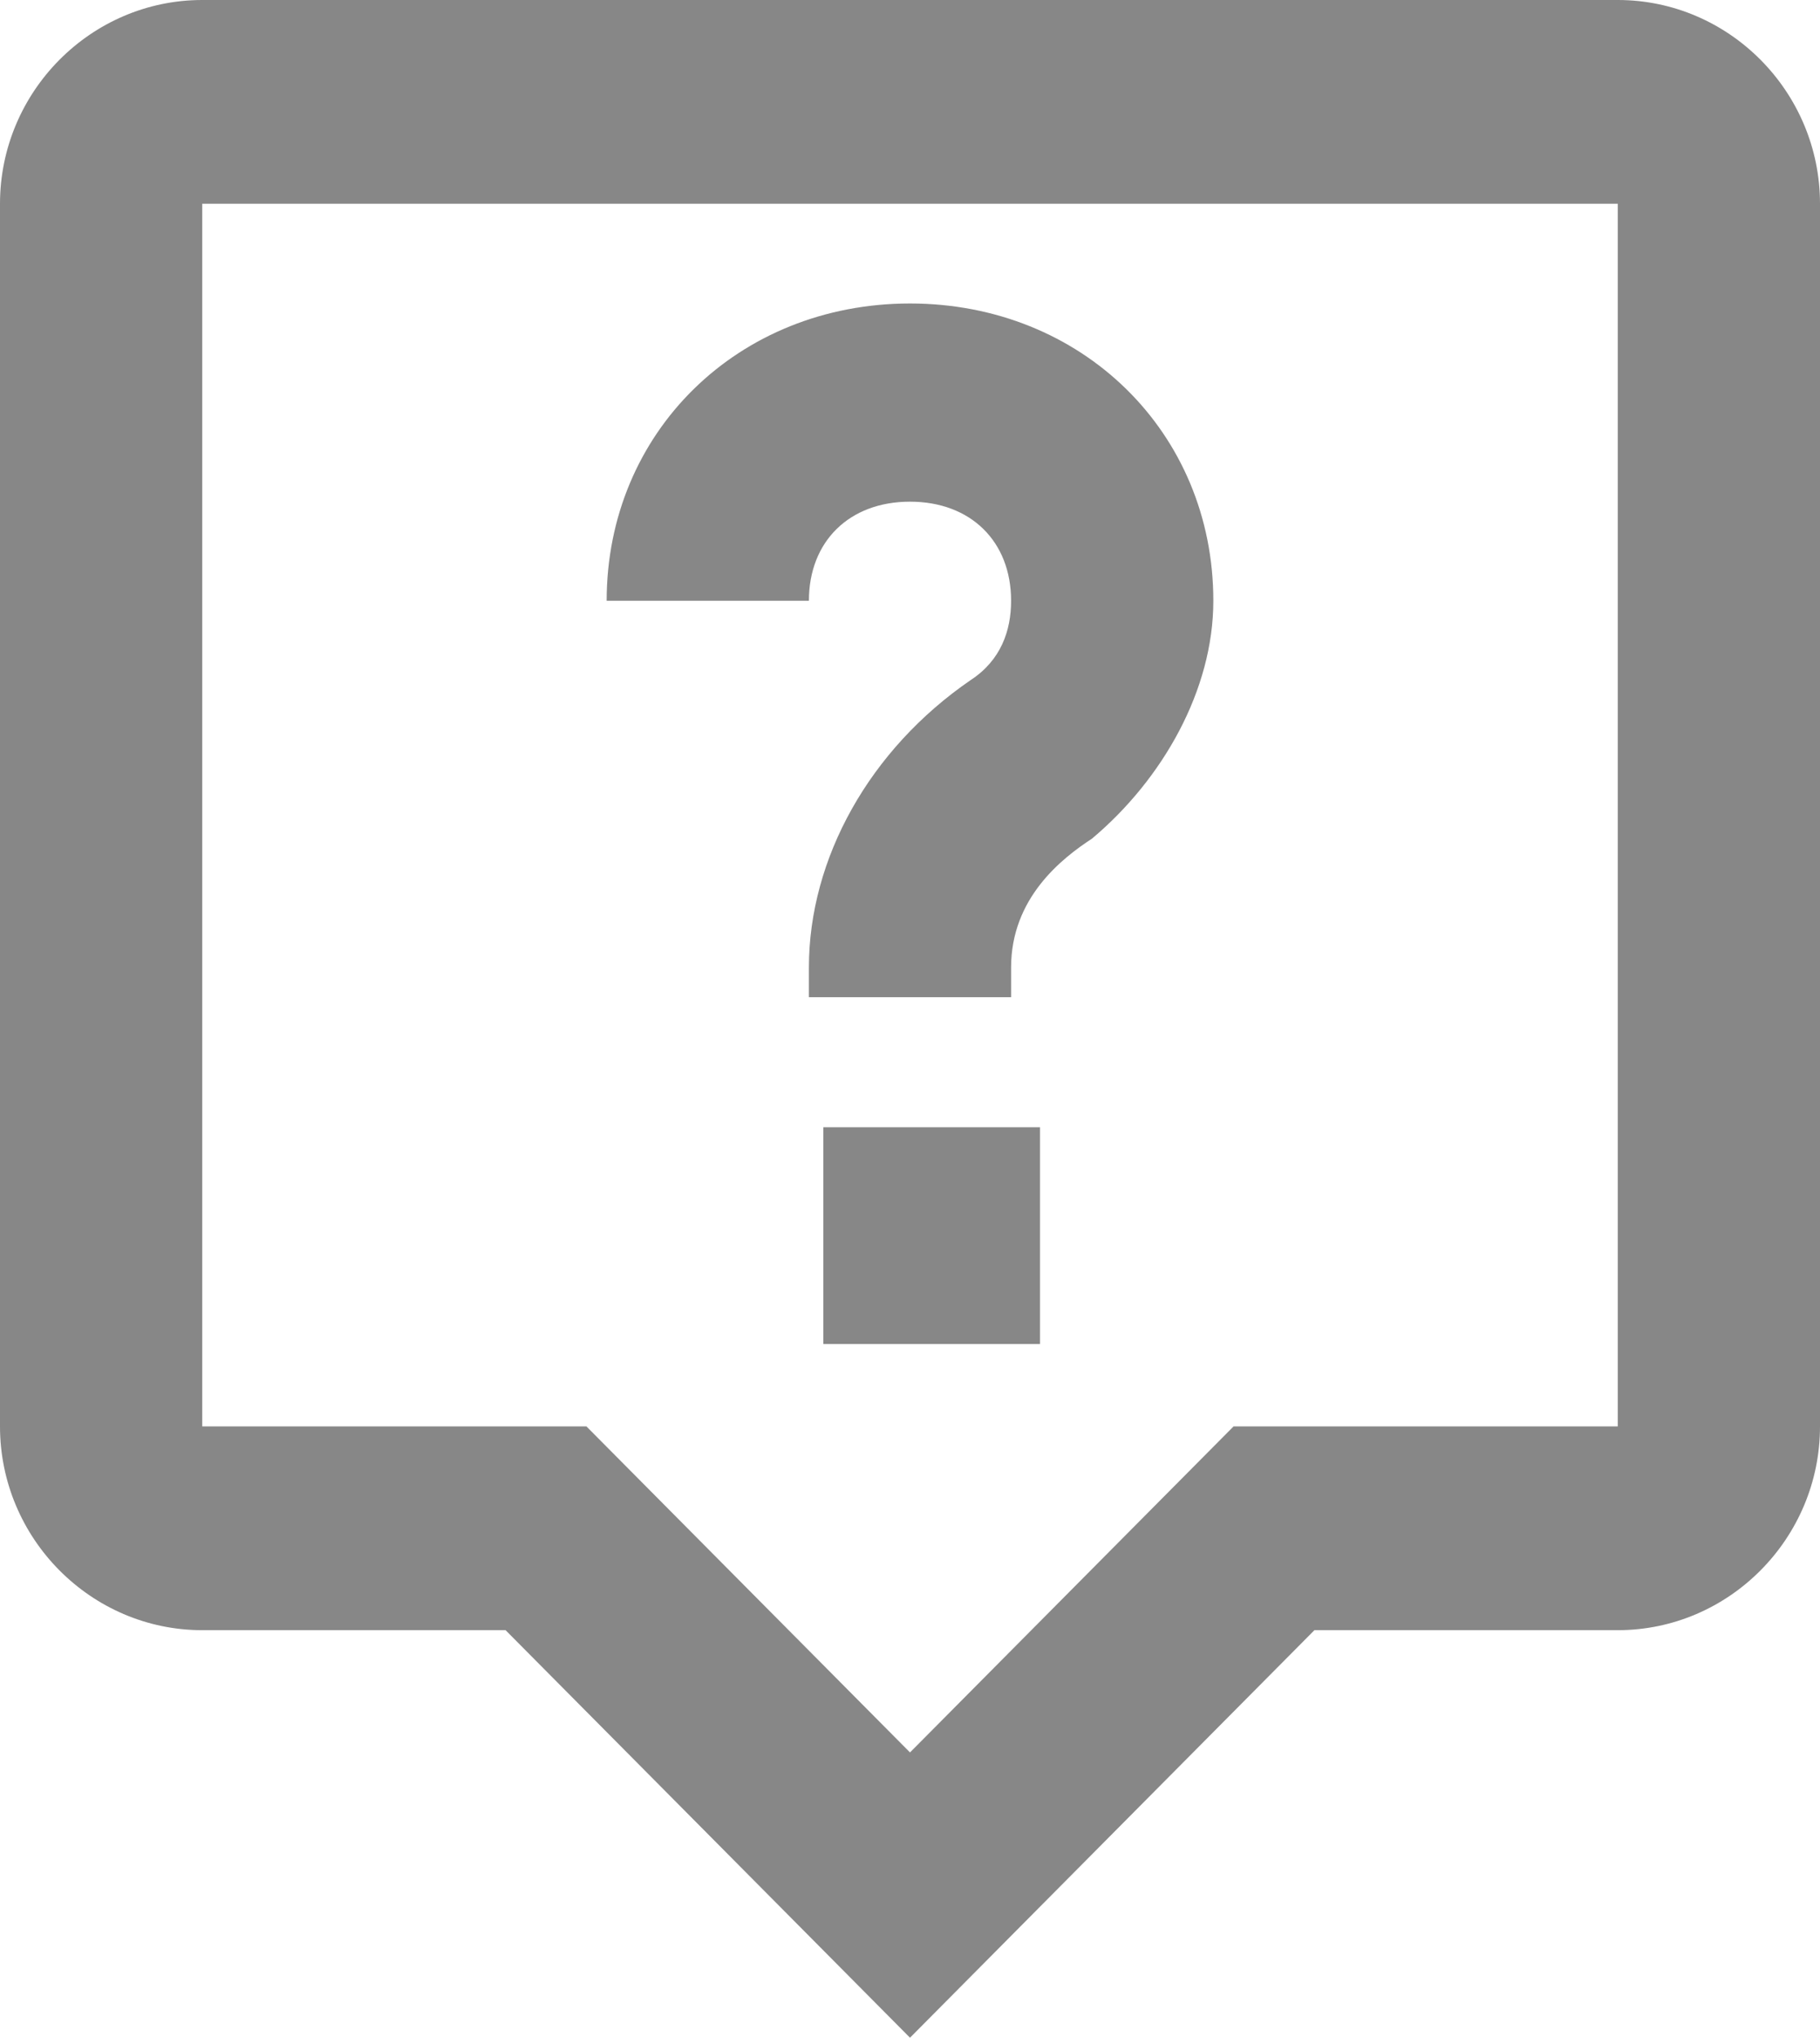
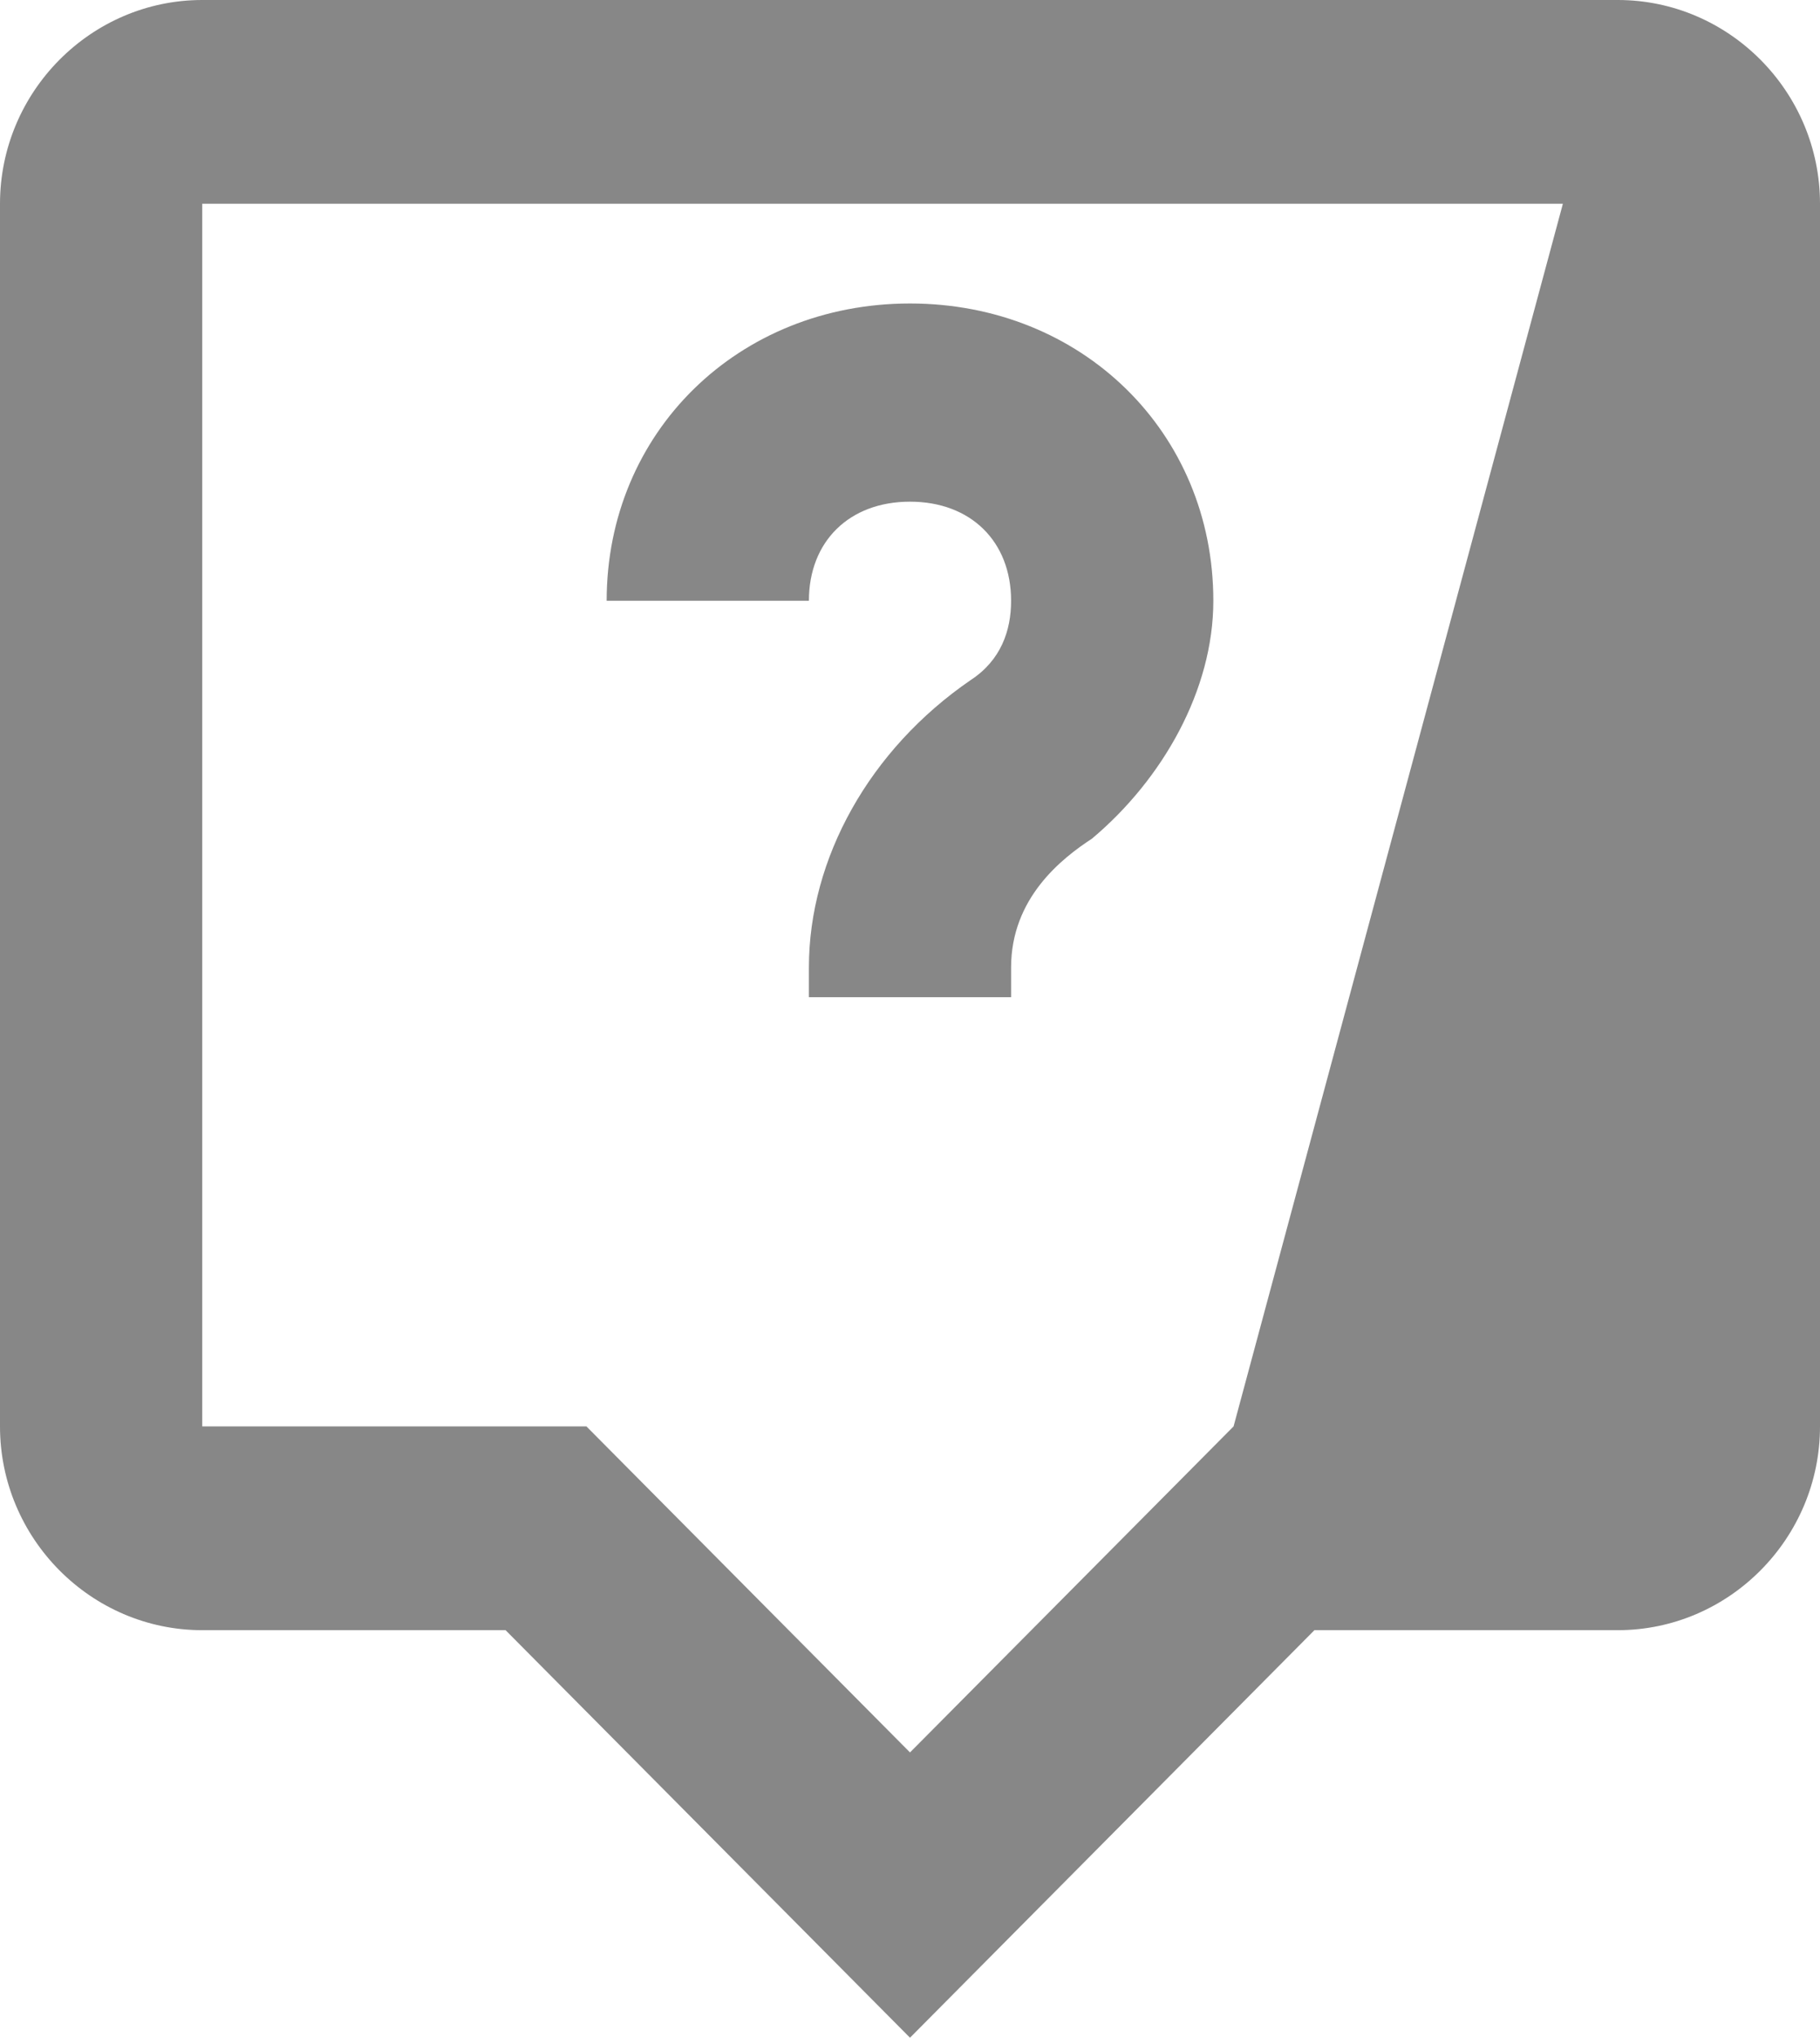
<svg xmlns="http://www.w3.org/2000/svg" width="42px" height="47px" viewBox="0 0 42 47" version="1.1">
  <desc>Created with Sketch.</desc>
  <defs />
  <g id="Desktop" stroke="none" stroke-width="1" fill="none" fill-rule="evenodd">
    <g id="Policies-and-Procedures" transform="translate(-895, -824)" fill="#878787">
      <g id="Group" transform="translate(867, 654)">
        <g id="np_faq_793835_000000" transform="translate(28, 170)">
-           <path d="M37.333,0 L4.667,0 C2.1,0 0,2.115 0,4.7 L0,32.9 C0,35.485 2.1,37.6 4.667,37.6 L11.667,37.6 L21,47 L30.333,37.6 L37.333,37.6 C39.9,37.6 42,35.485 42,32.9 L42,4.7 C42,2.115 39.9,0 37.333,0 Z M37.333,32.9 L28.467,32.9 L21,40.42 L13.533,32.9 L4.667,32.9 L4.667,4.7 L37.333,4.7 L37.333,32.9 Z" id="Shape" fill-rule="nonzero" />
+           <path d="M37.333,0 L4.667,0 C2.1,0 0,2.115 0,4.7 L0,32.9 C0,35.485 2.1,37.6 4.667,37.6 L11.667,37.6 L21,47 L30.333,37.6 L37.333,37.6 C39.9,37.6 42,35.485 42,32.9 L42,4.7 C42,2.115 39.9,0 37.333,0 Z L28.467,32.9 L21,40.42 L13.533,32.9 L4.667,32.9 L4.667,4.7 L37.333,4.7 L37.333,32.9 Z" id="Shape" fill-rule="nonzero" />
          <path d="M21,11.571 C22.4,11.571 23.333,12.486 23.333,13.857 C23.333,14.543 23.1,15.229 22.4,15.686 C20.067,17.286 18.667,19.8 18.667,22.314 L18.667,23 L23.333,23 L23.333,22.314 C23.333,20.714 24.5,19.8 25.2,19.343 C26.833,17.971 28,15.914 28,13.857 C28,9.971 24.967,7 21,7 C17.033,7 14,9.971 14,13.857 L18.667,13.857 C18.667,12.486 19.6,11.571 21,11.571 Z" id="Path" />
-           <polygon id="Path" points="19 26 24 26 24 31 19 31" />
        </g>
      </g>
    </g>
  </g>
</svg>